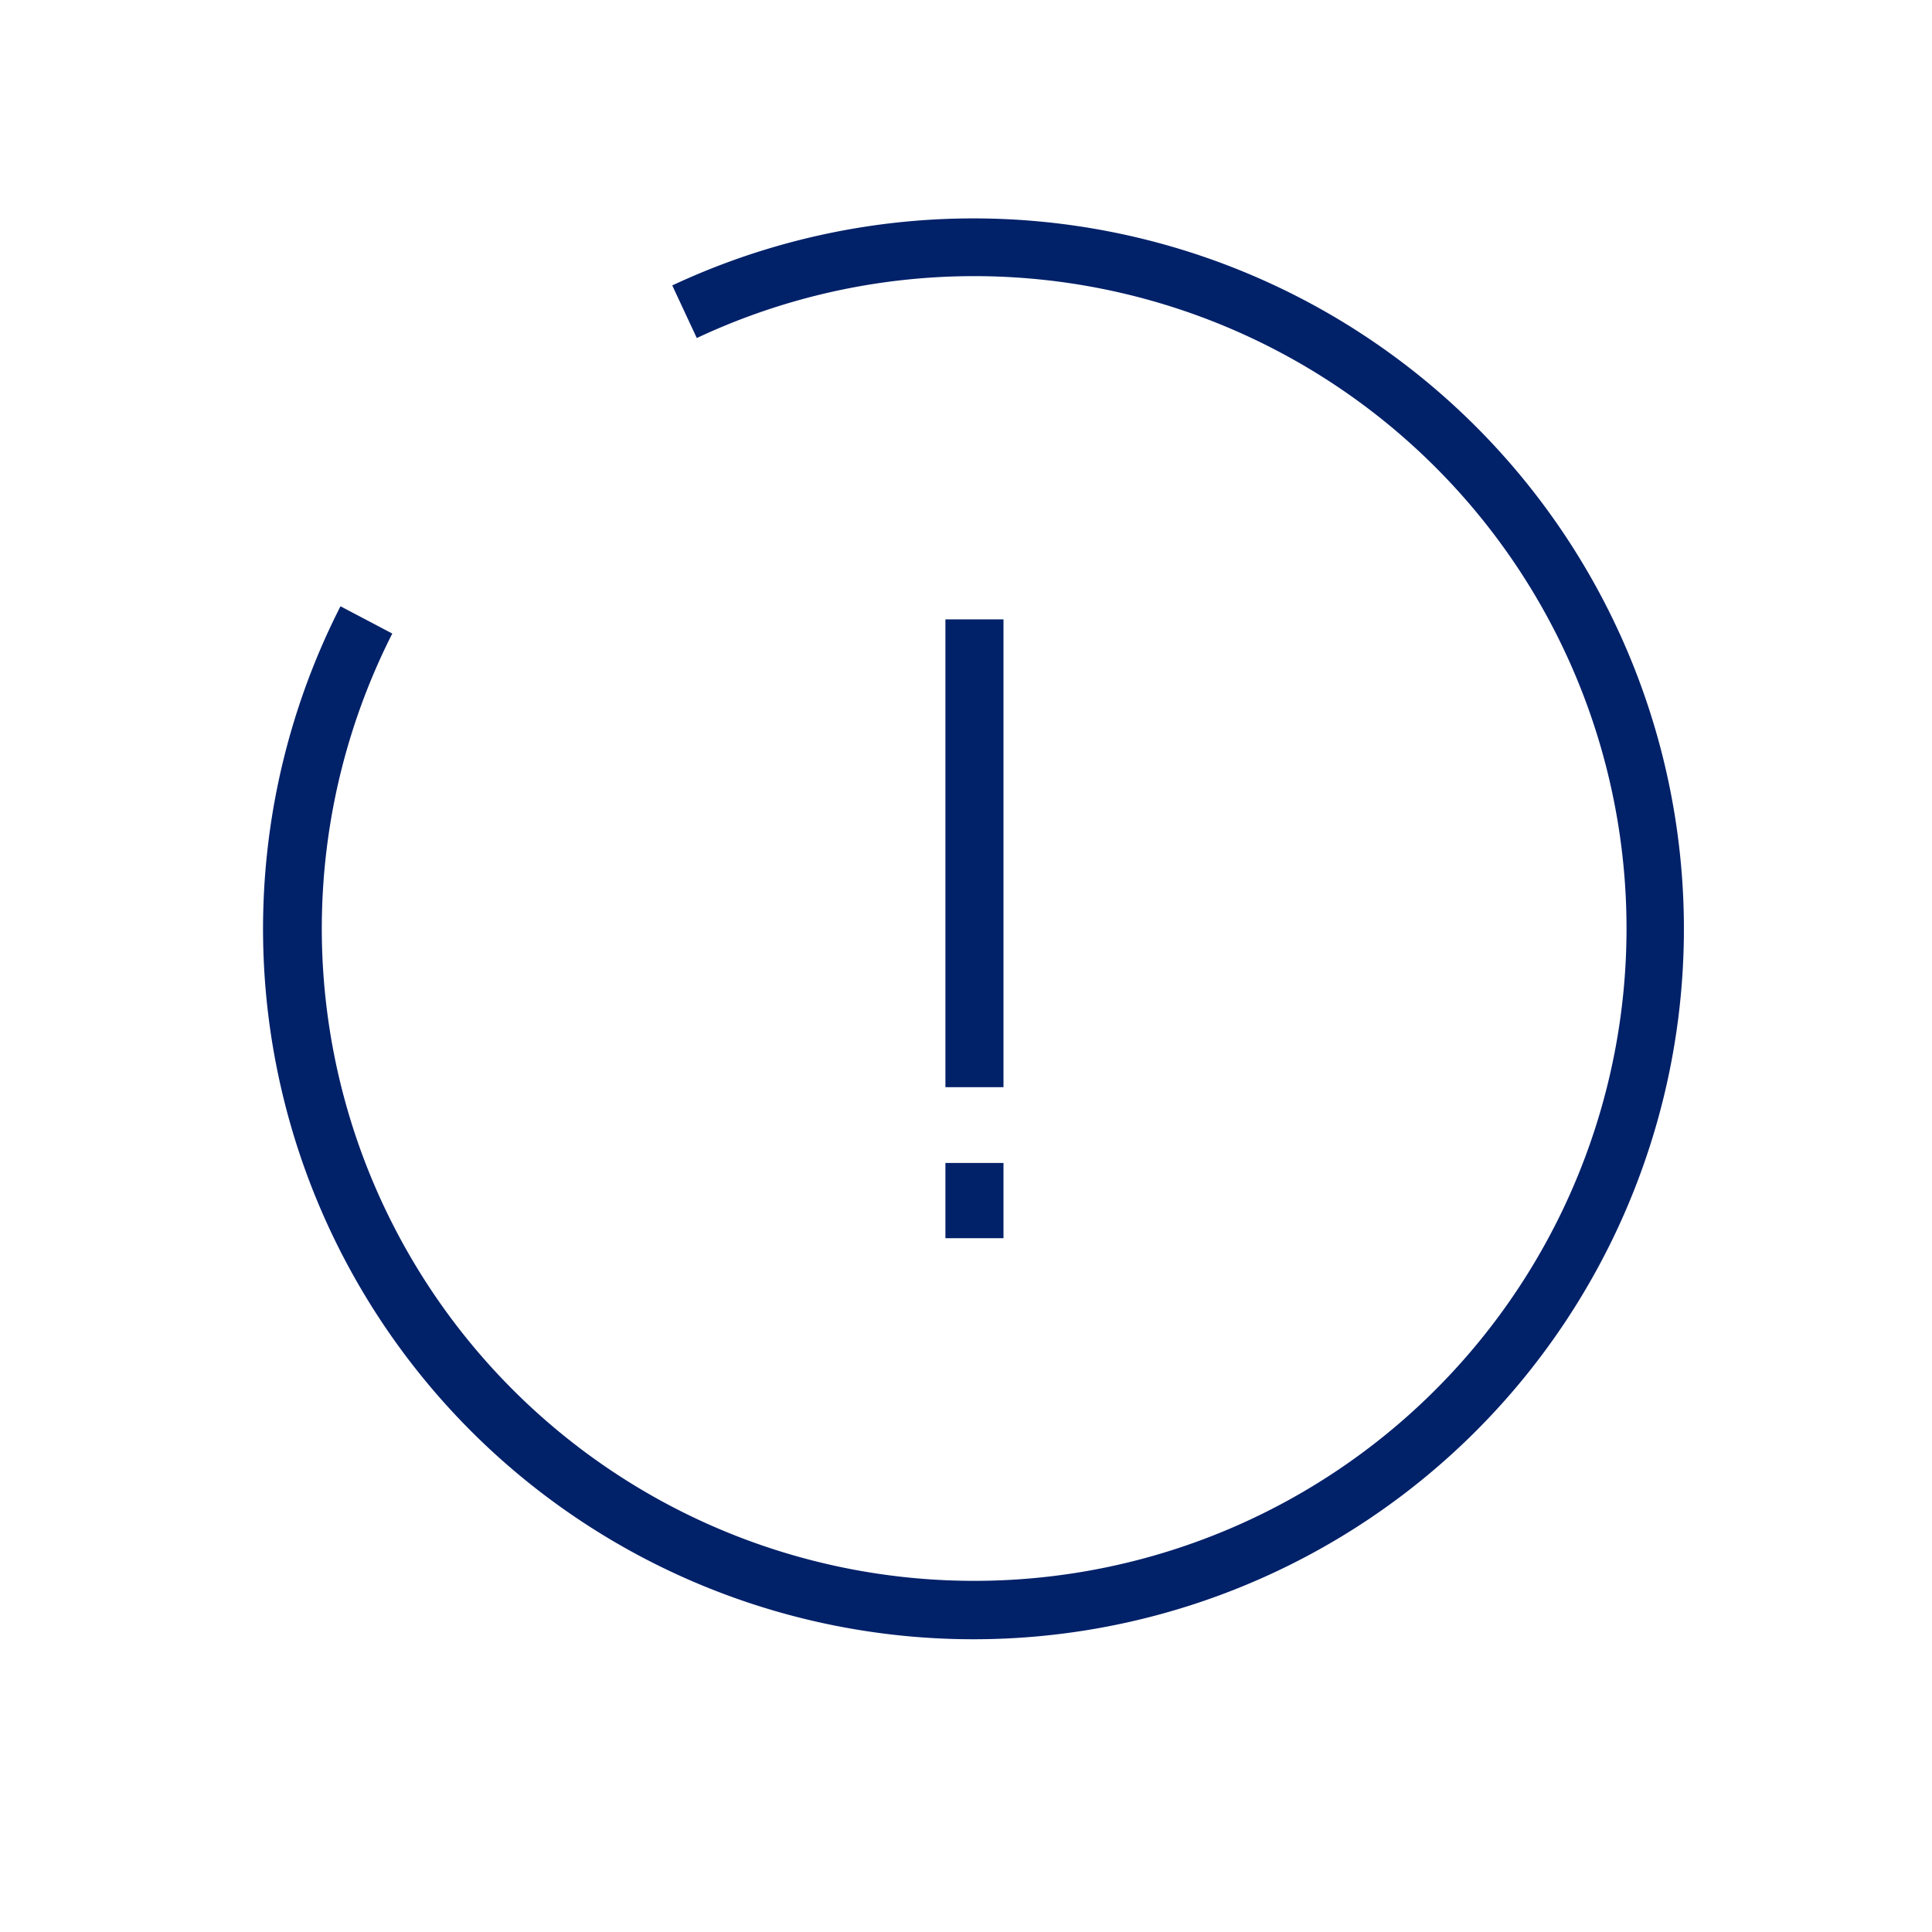
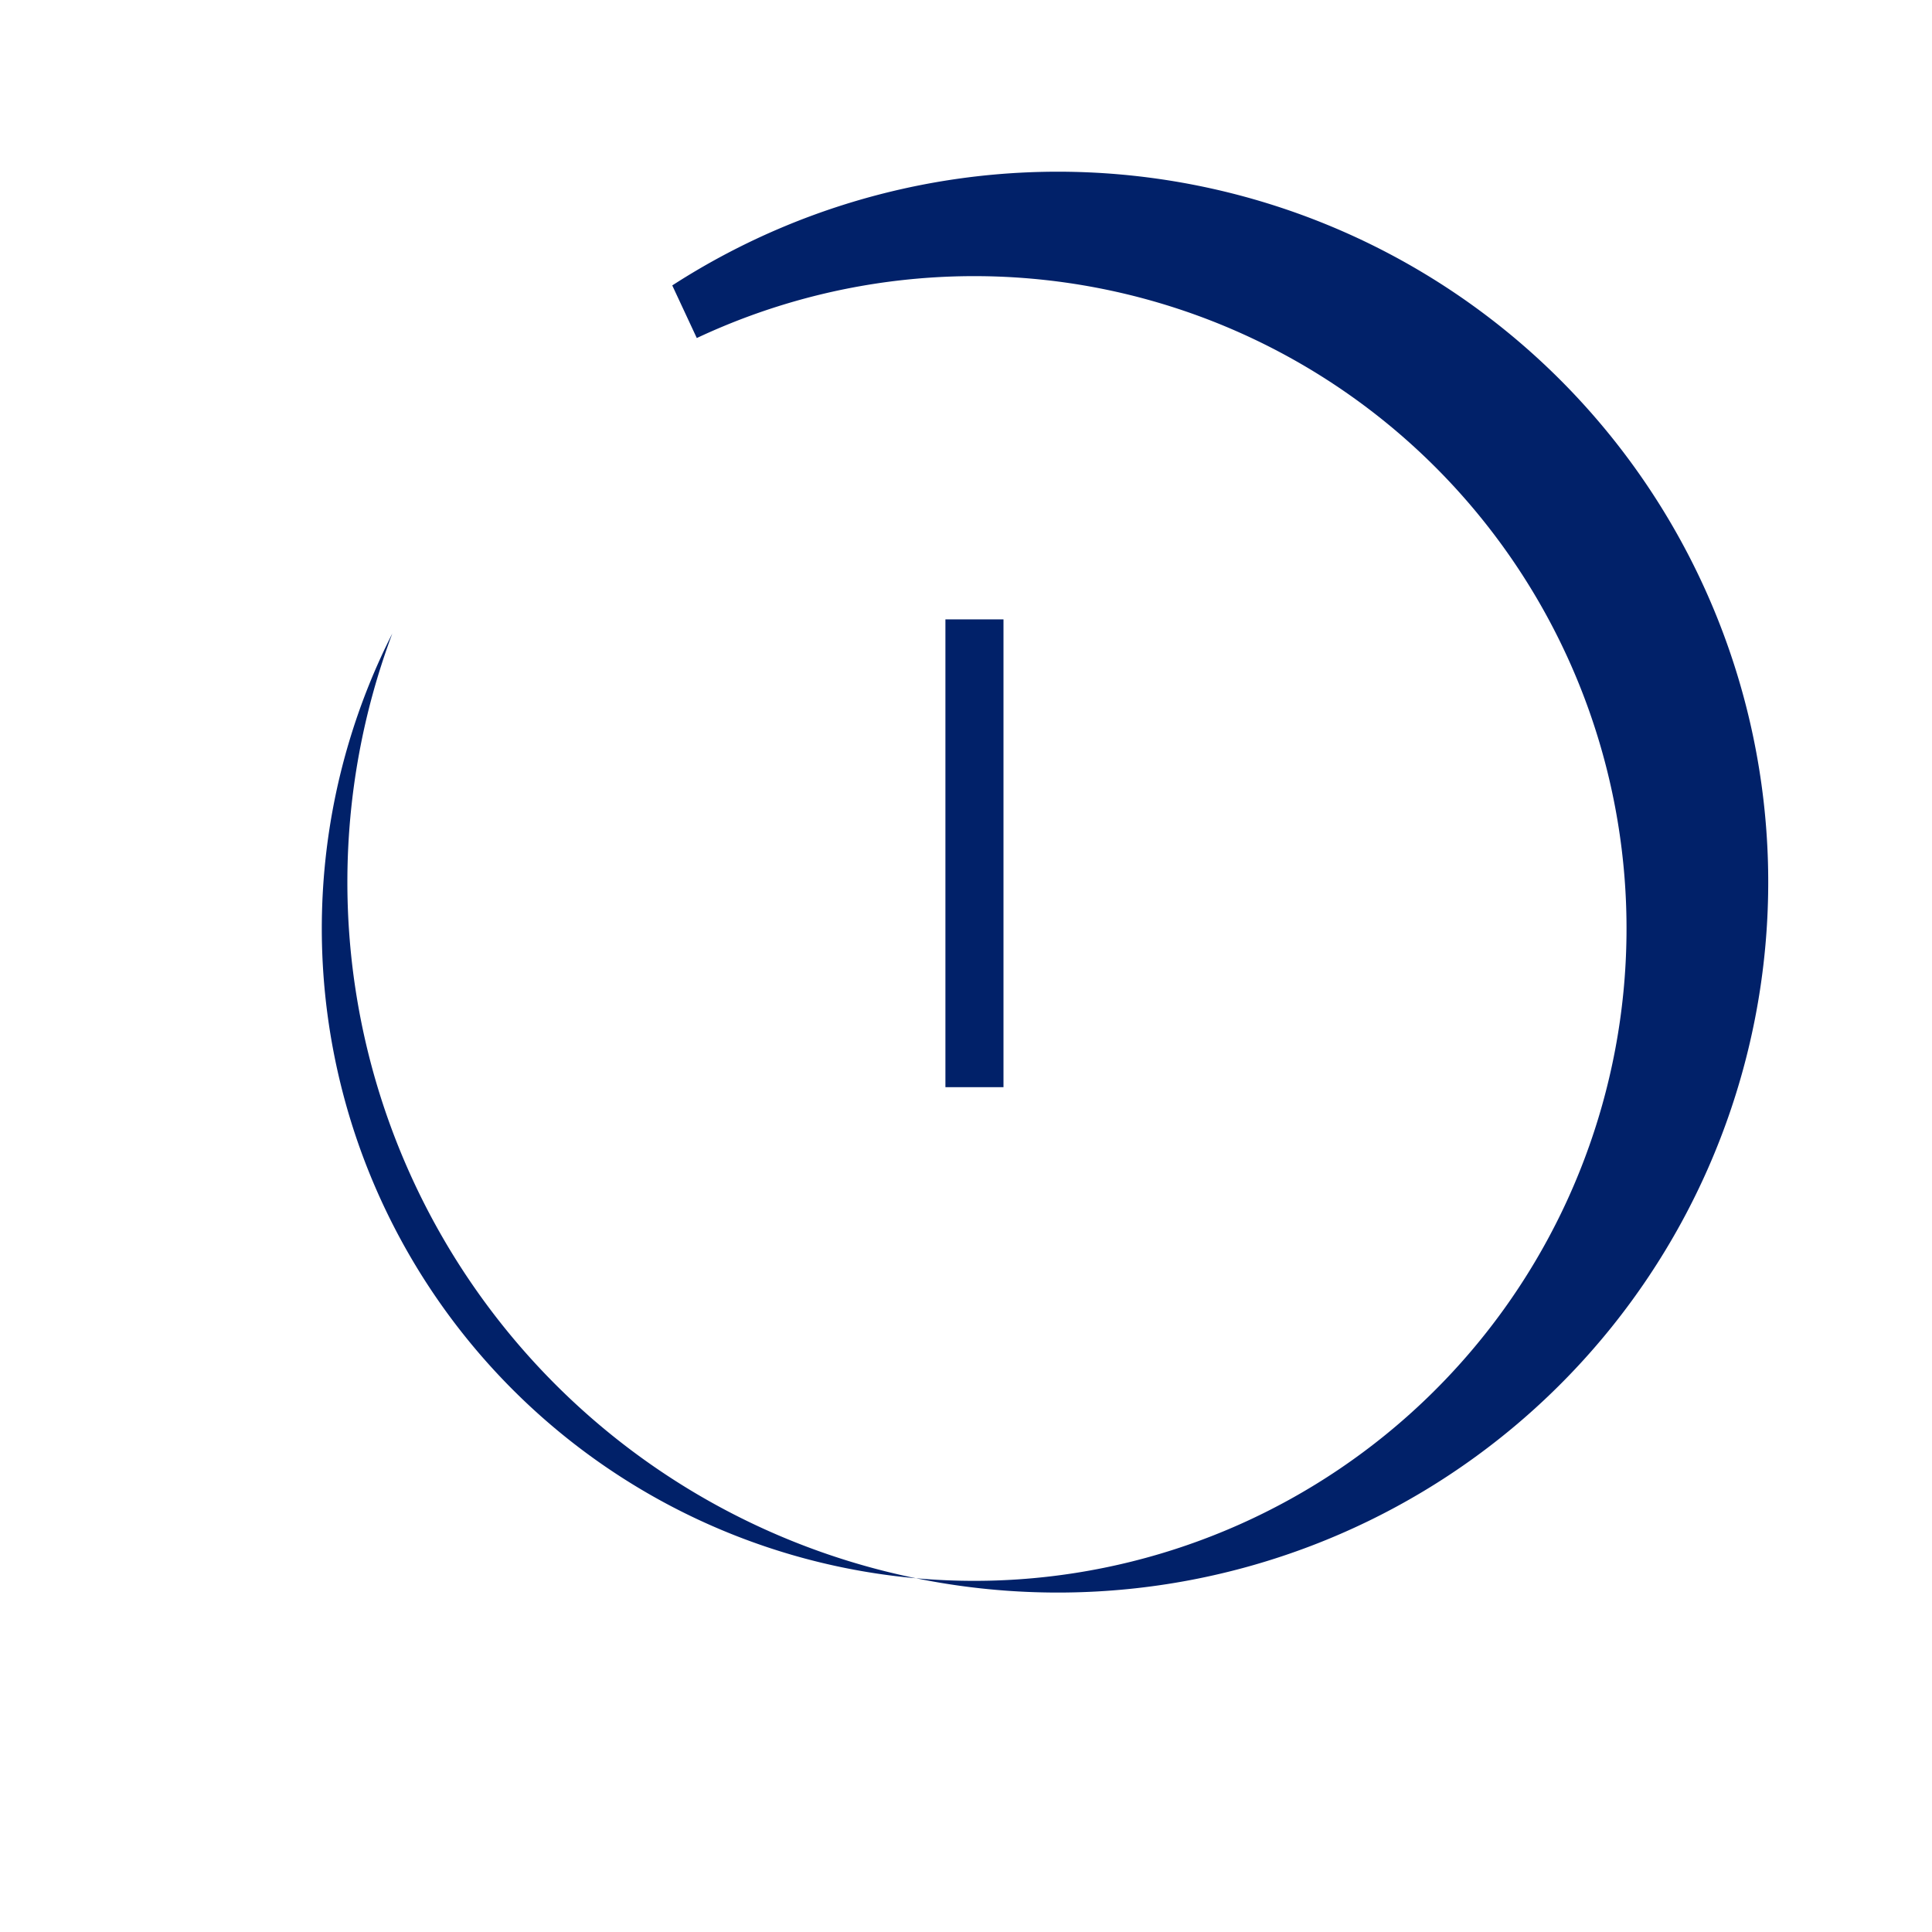
<svg xmlns="http://www.w3.org/2000/svg" id="Icon" viewBox="0 0 70.87 70.87">
  <defs>
    <style>.cls-1{fill:#012169;}</style>
  </defs>
-   <path class="cls-1" d="M24.66,10.47l.9,1.93A23.93,23.93,0,1,1,14.39,23.24l-1.9-1A26.06,26.06,0,1,0,24.66,10.47Z" />
-   <rect class="cls-1" x="34.68" y="42.66" width="2.13" height="2.76" />
+   <path class="cls-1" d="M24.66,10.47l.9,1.93A23.93,23.93,0,1,1,14.39,23.24A26.06,26.06,0,1,0,24.66,10.47Z" />
  <rect class="cls-1" x="34.68" y="22.72" width="2.13" height="17.16" />
</svg>